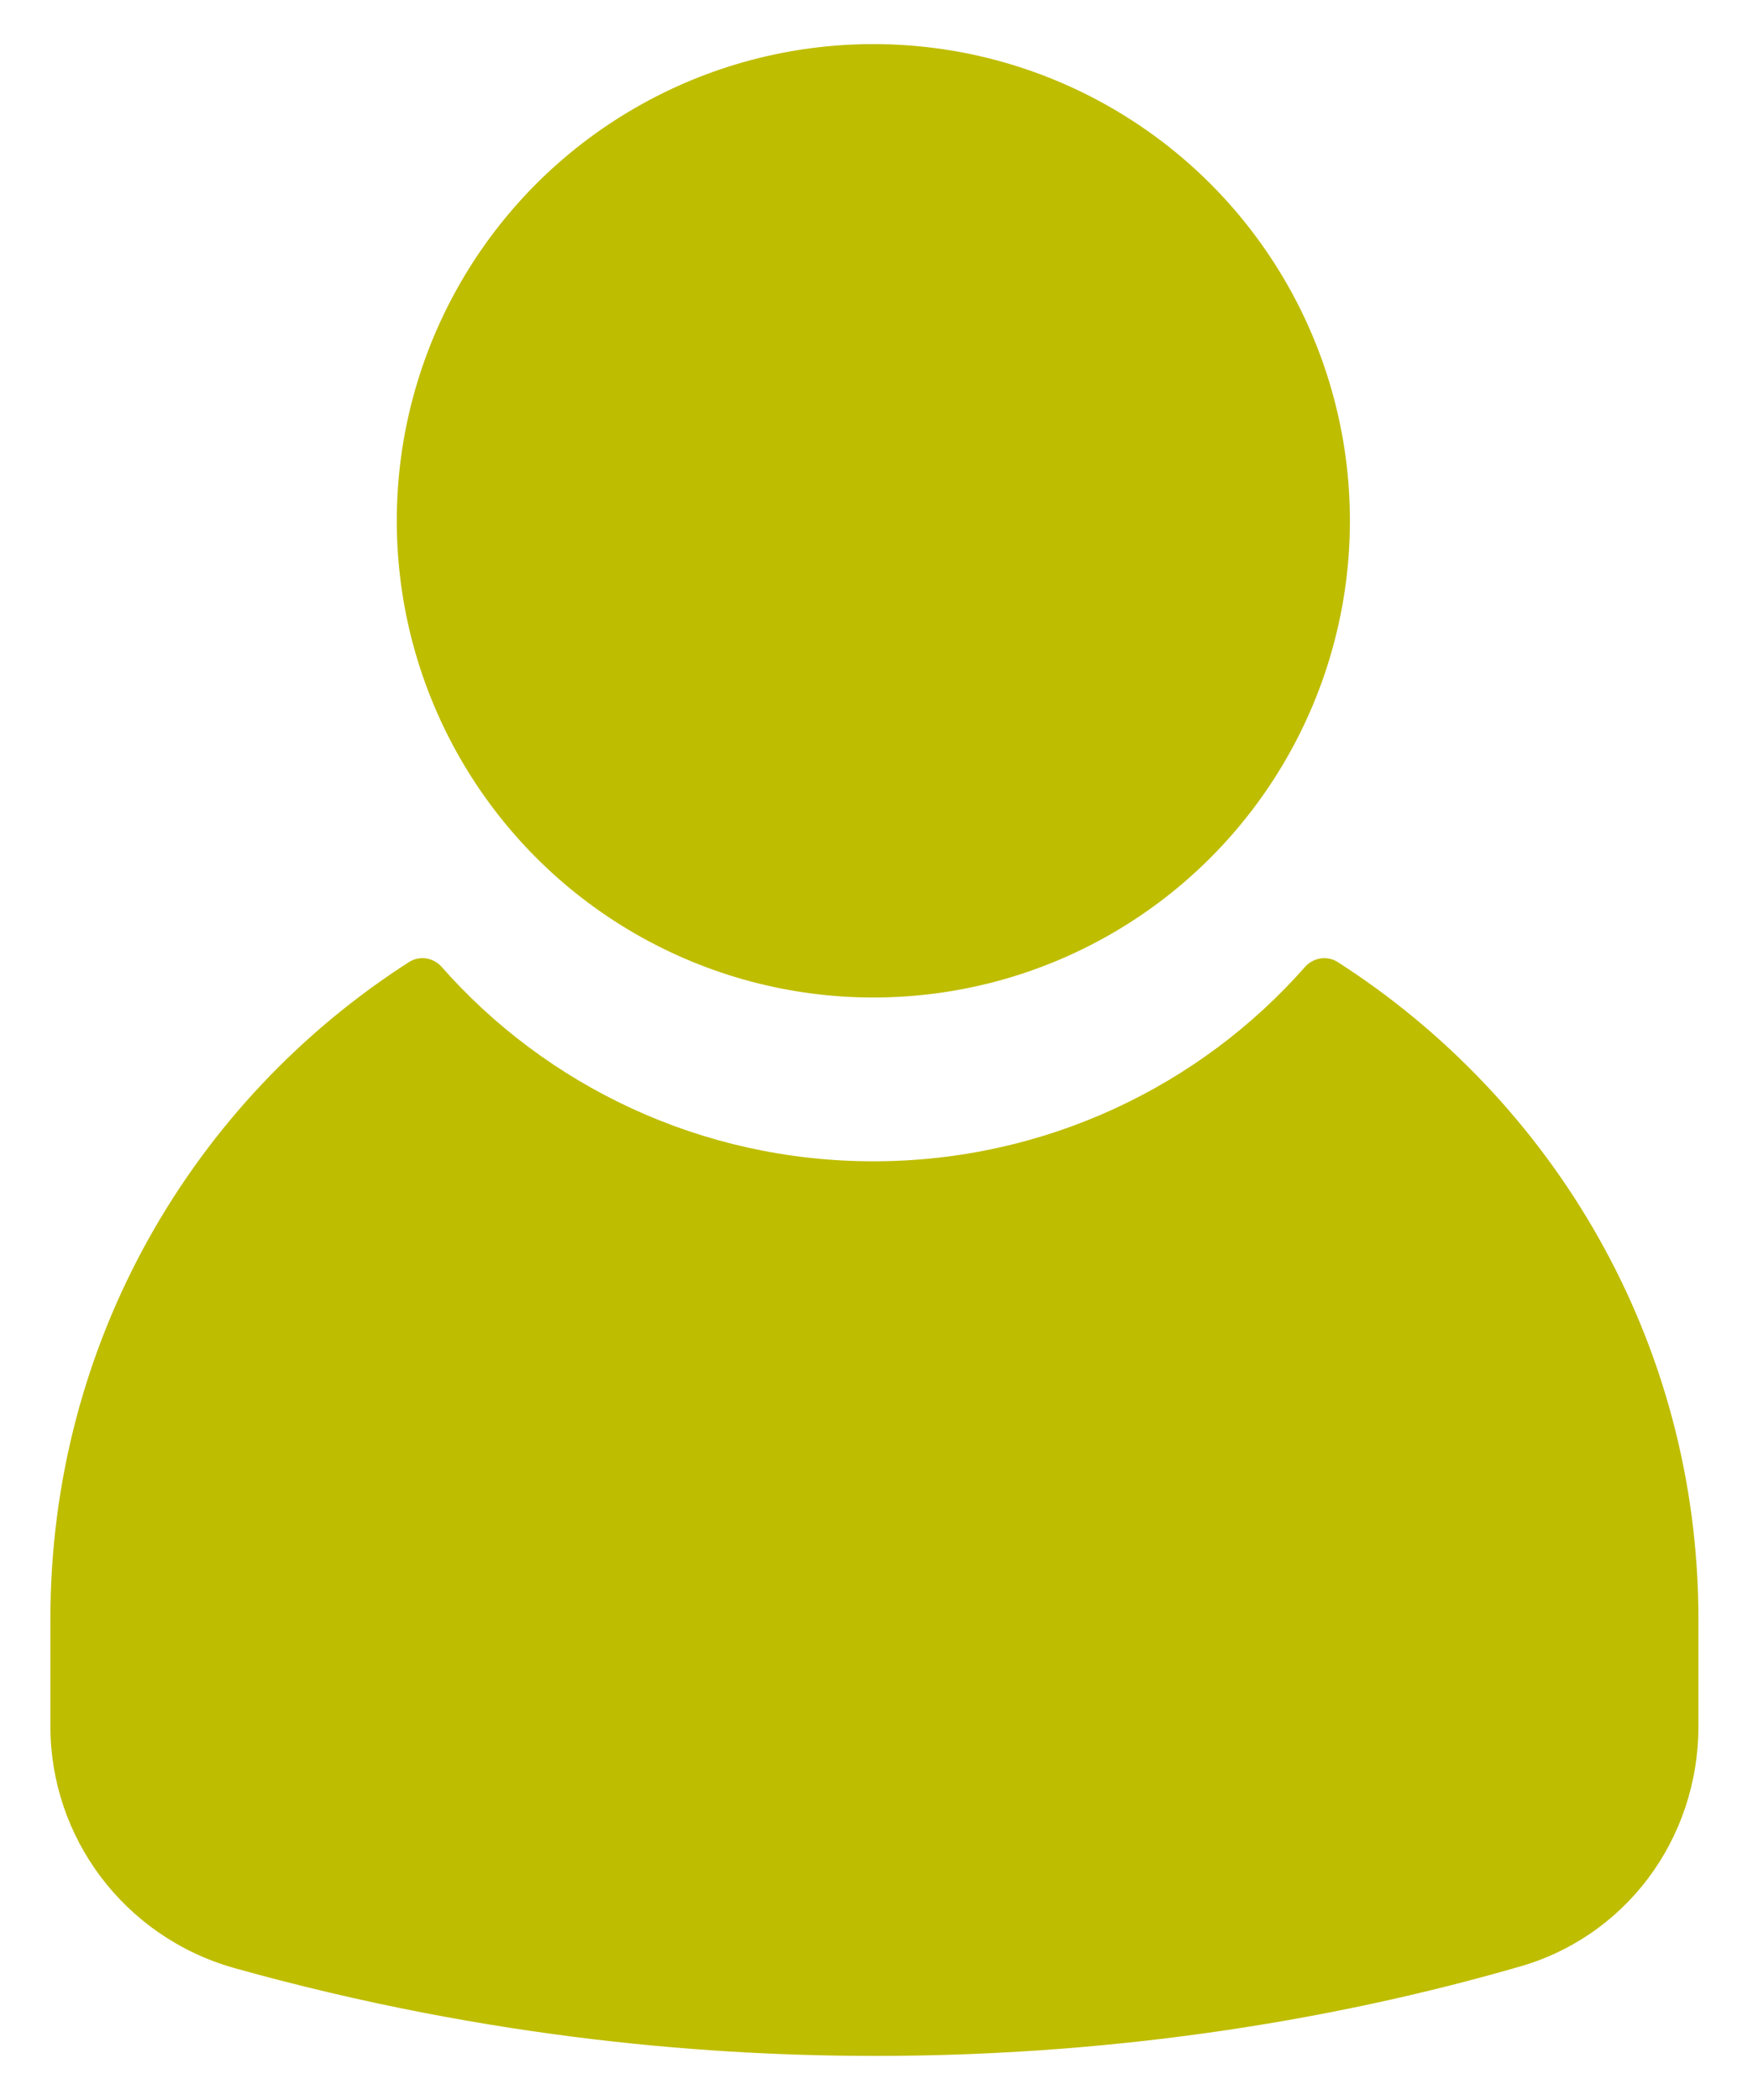
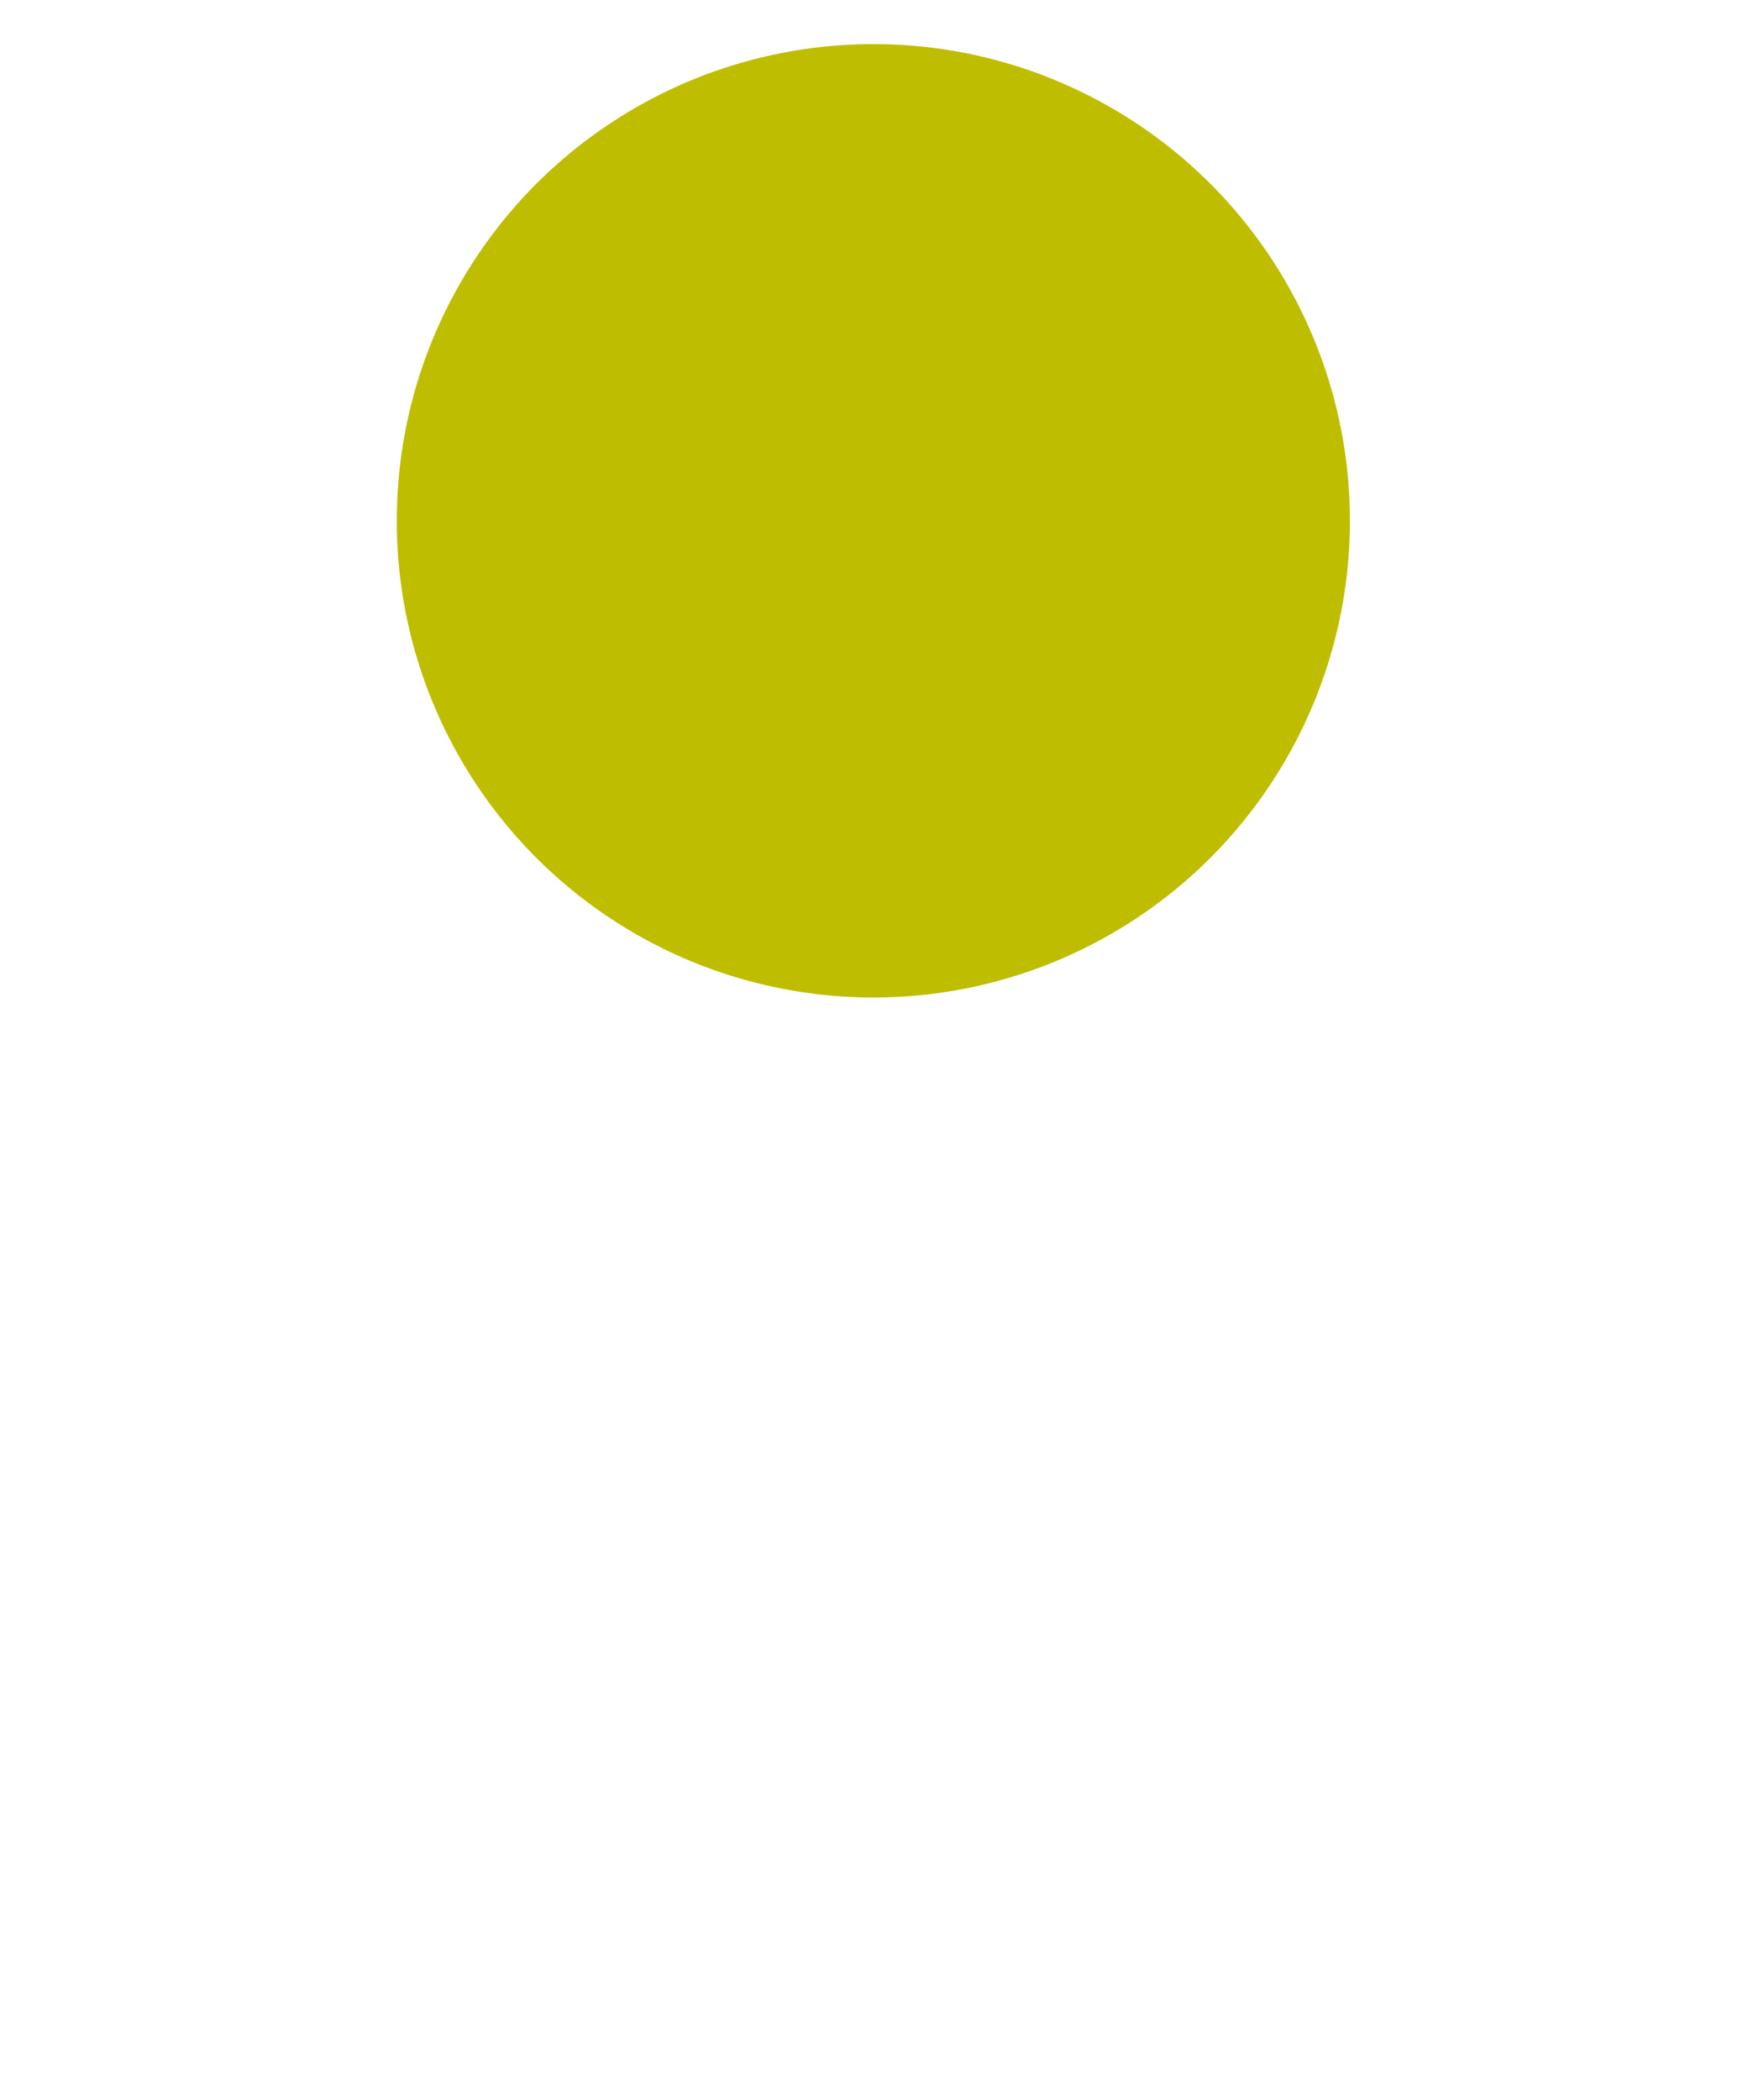
<svg xmlns="http://www.w3.org/2000/svg" version="1.1" id="_x2014_ÎÓÈ_x5F_1" x="0px" y="0px" viewBox="0 0 83.5 100" style="enable-background:new 0 0 83.5 100;" xml:space="preserve">
  <style type="text/css">
	.st0{fill:#BFBD00;}
</style>
  <g>
    <circle class="st0" cx="41.6" cy="24.8" r="22.7" />
-     <path class="st0" d="M63.7,45.8c-0.5-0.3-1.1-0.2-1.5,0.2c-5,5.7-12.4,9.3-20.6,9.3c-8.2,0-15.6-3.6-20.6-9.3   c-0.4-0.4-1-0.5-1.5-0.2C9.2,52.4,2.4,63.9,2.4,77.1v5.1c0,5.3,3.5,10,8.7,11.5c12.5,3.5,23.2,4.2,30.6,4.2   c12.1,0,22.5-1.9,30.5-4.2c5.2-1.4,8.7-6.1,8.7-11.5l0-5.1C80.9,63.9,74,52.4,63.7,45.8z" />
  </g>
</svg>